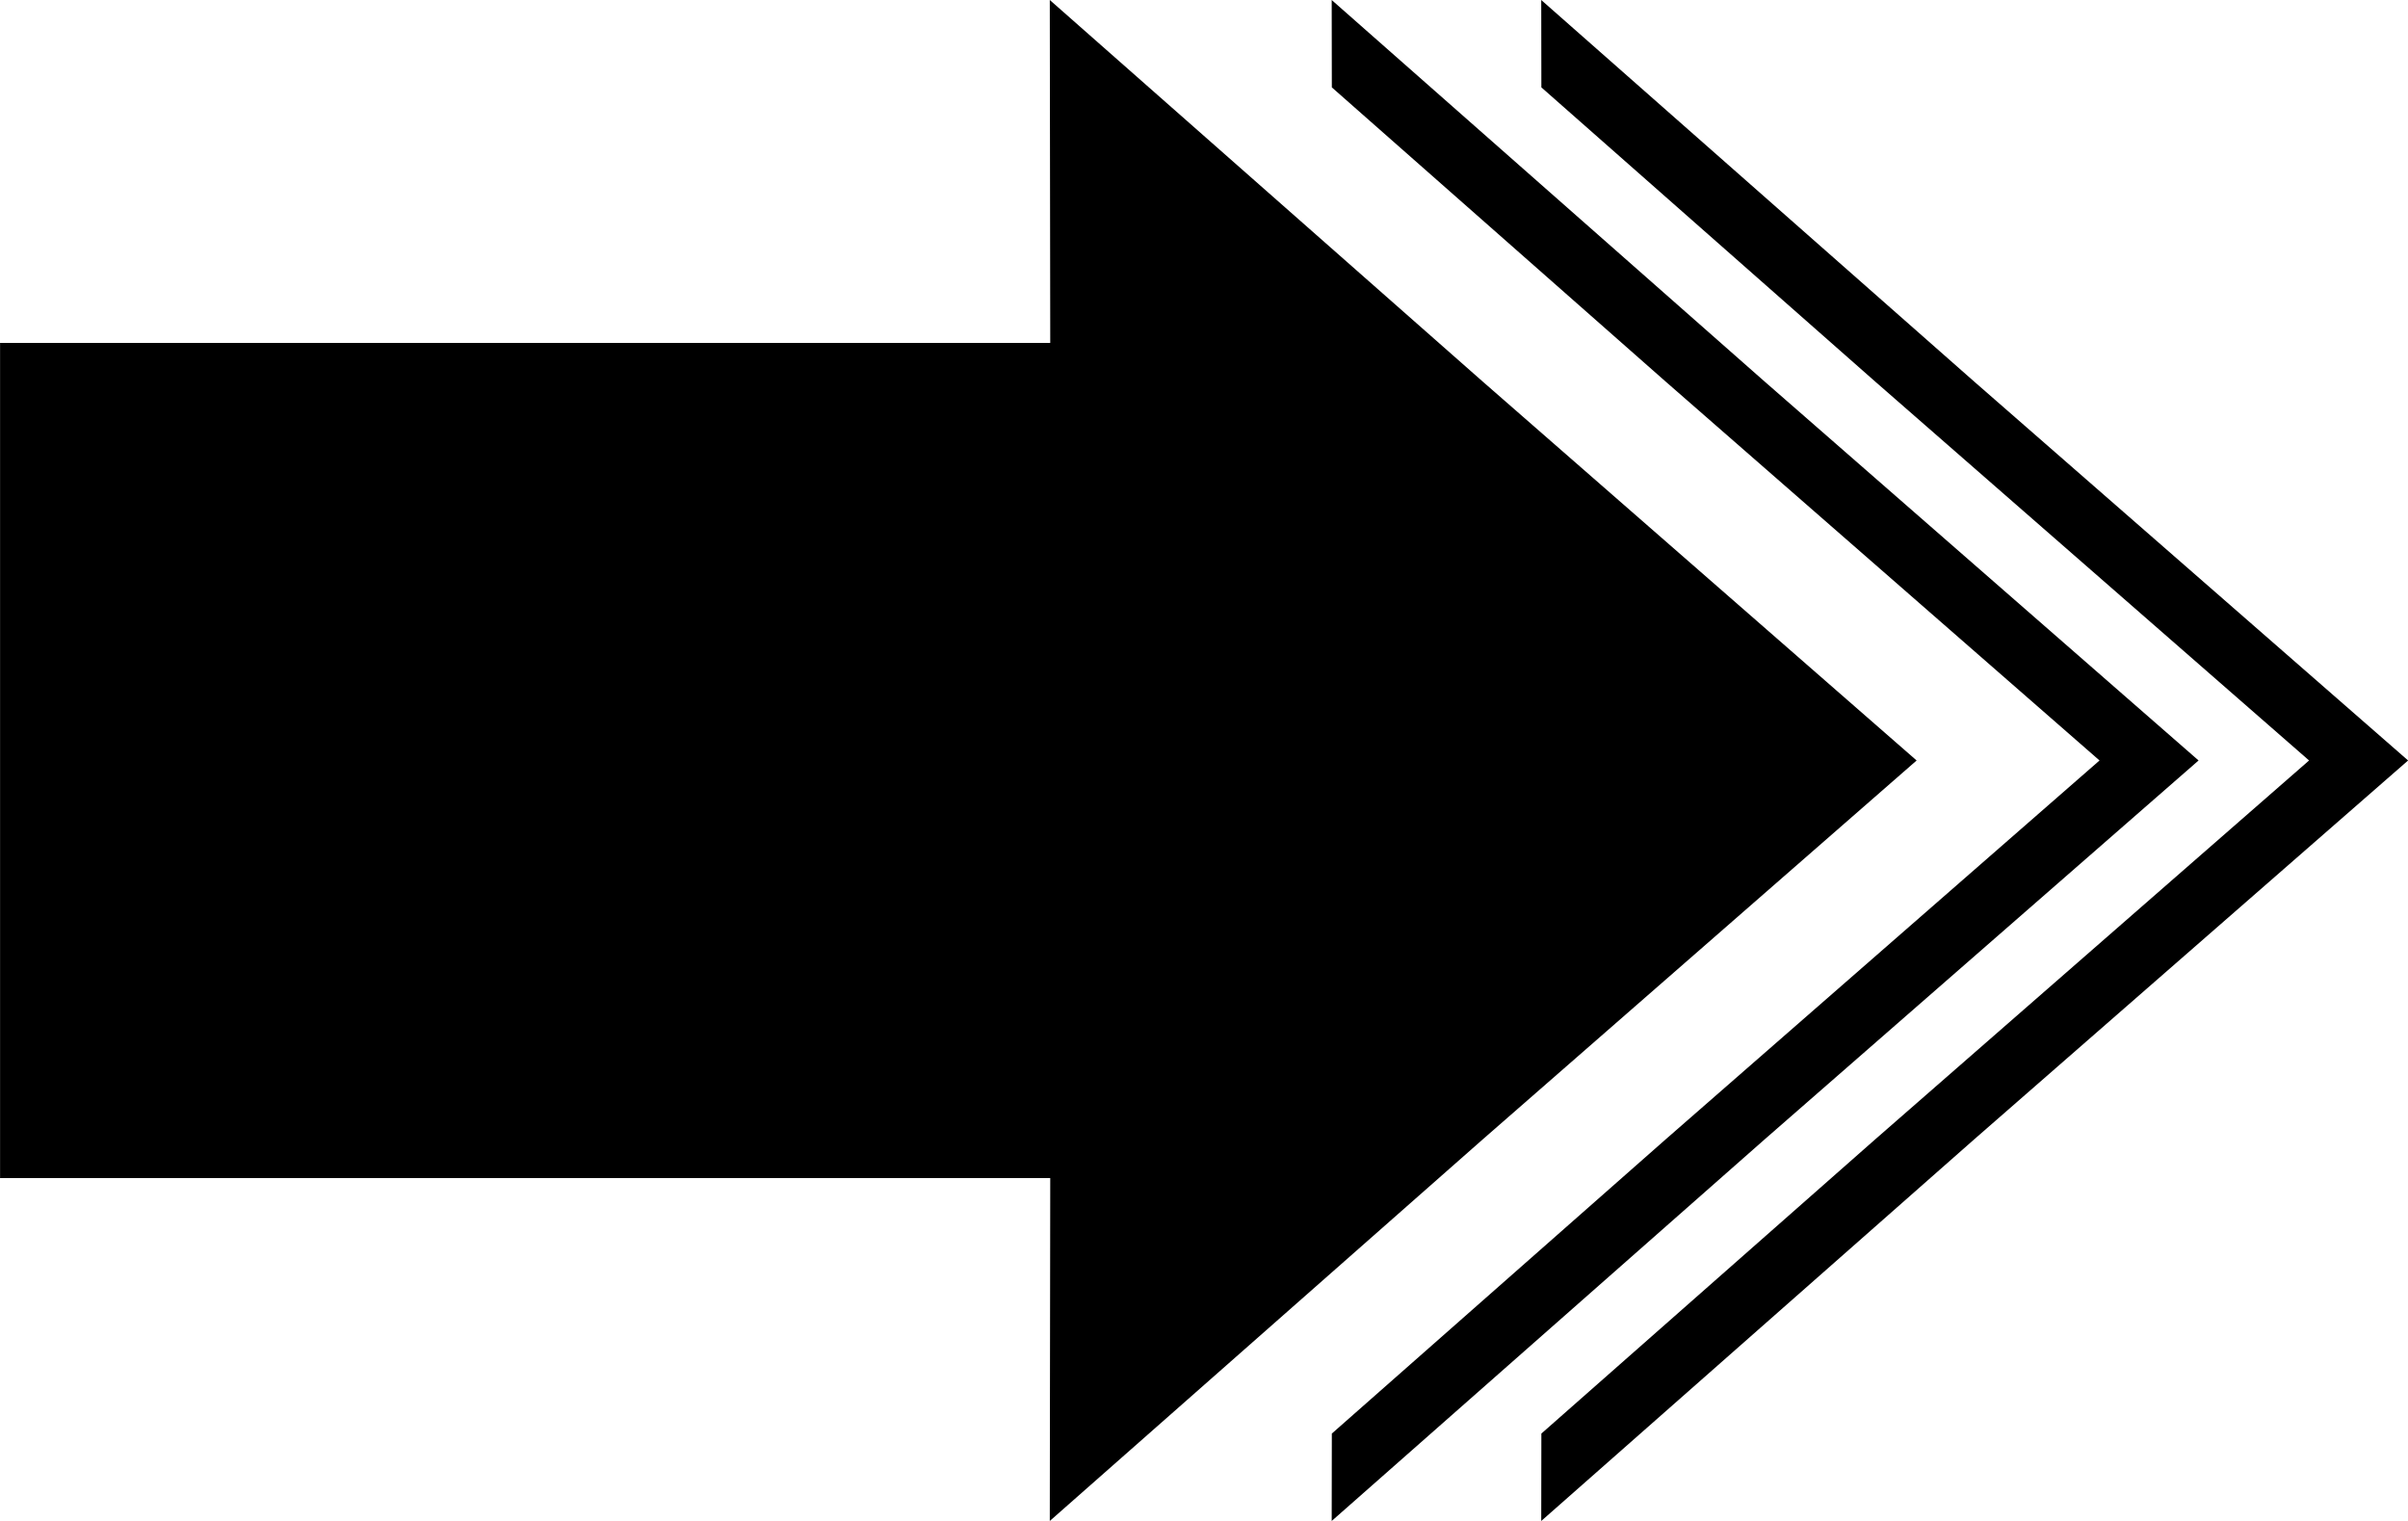
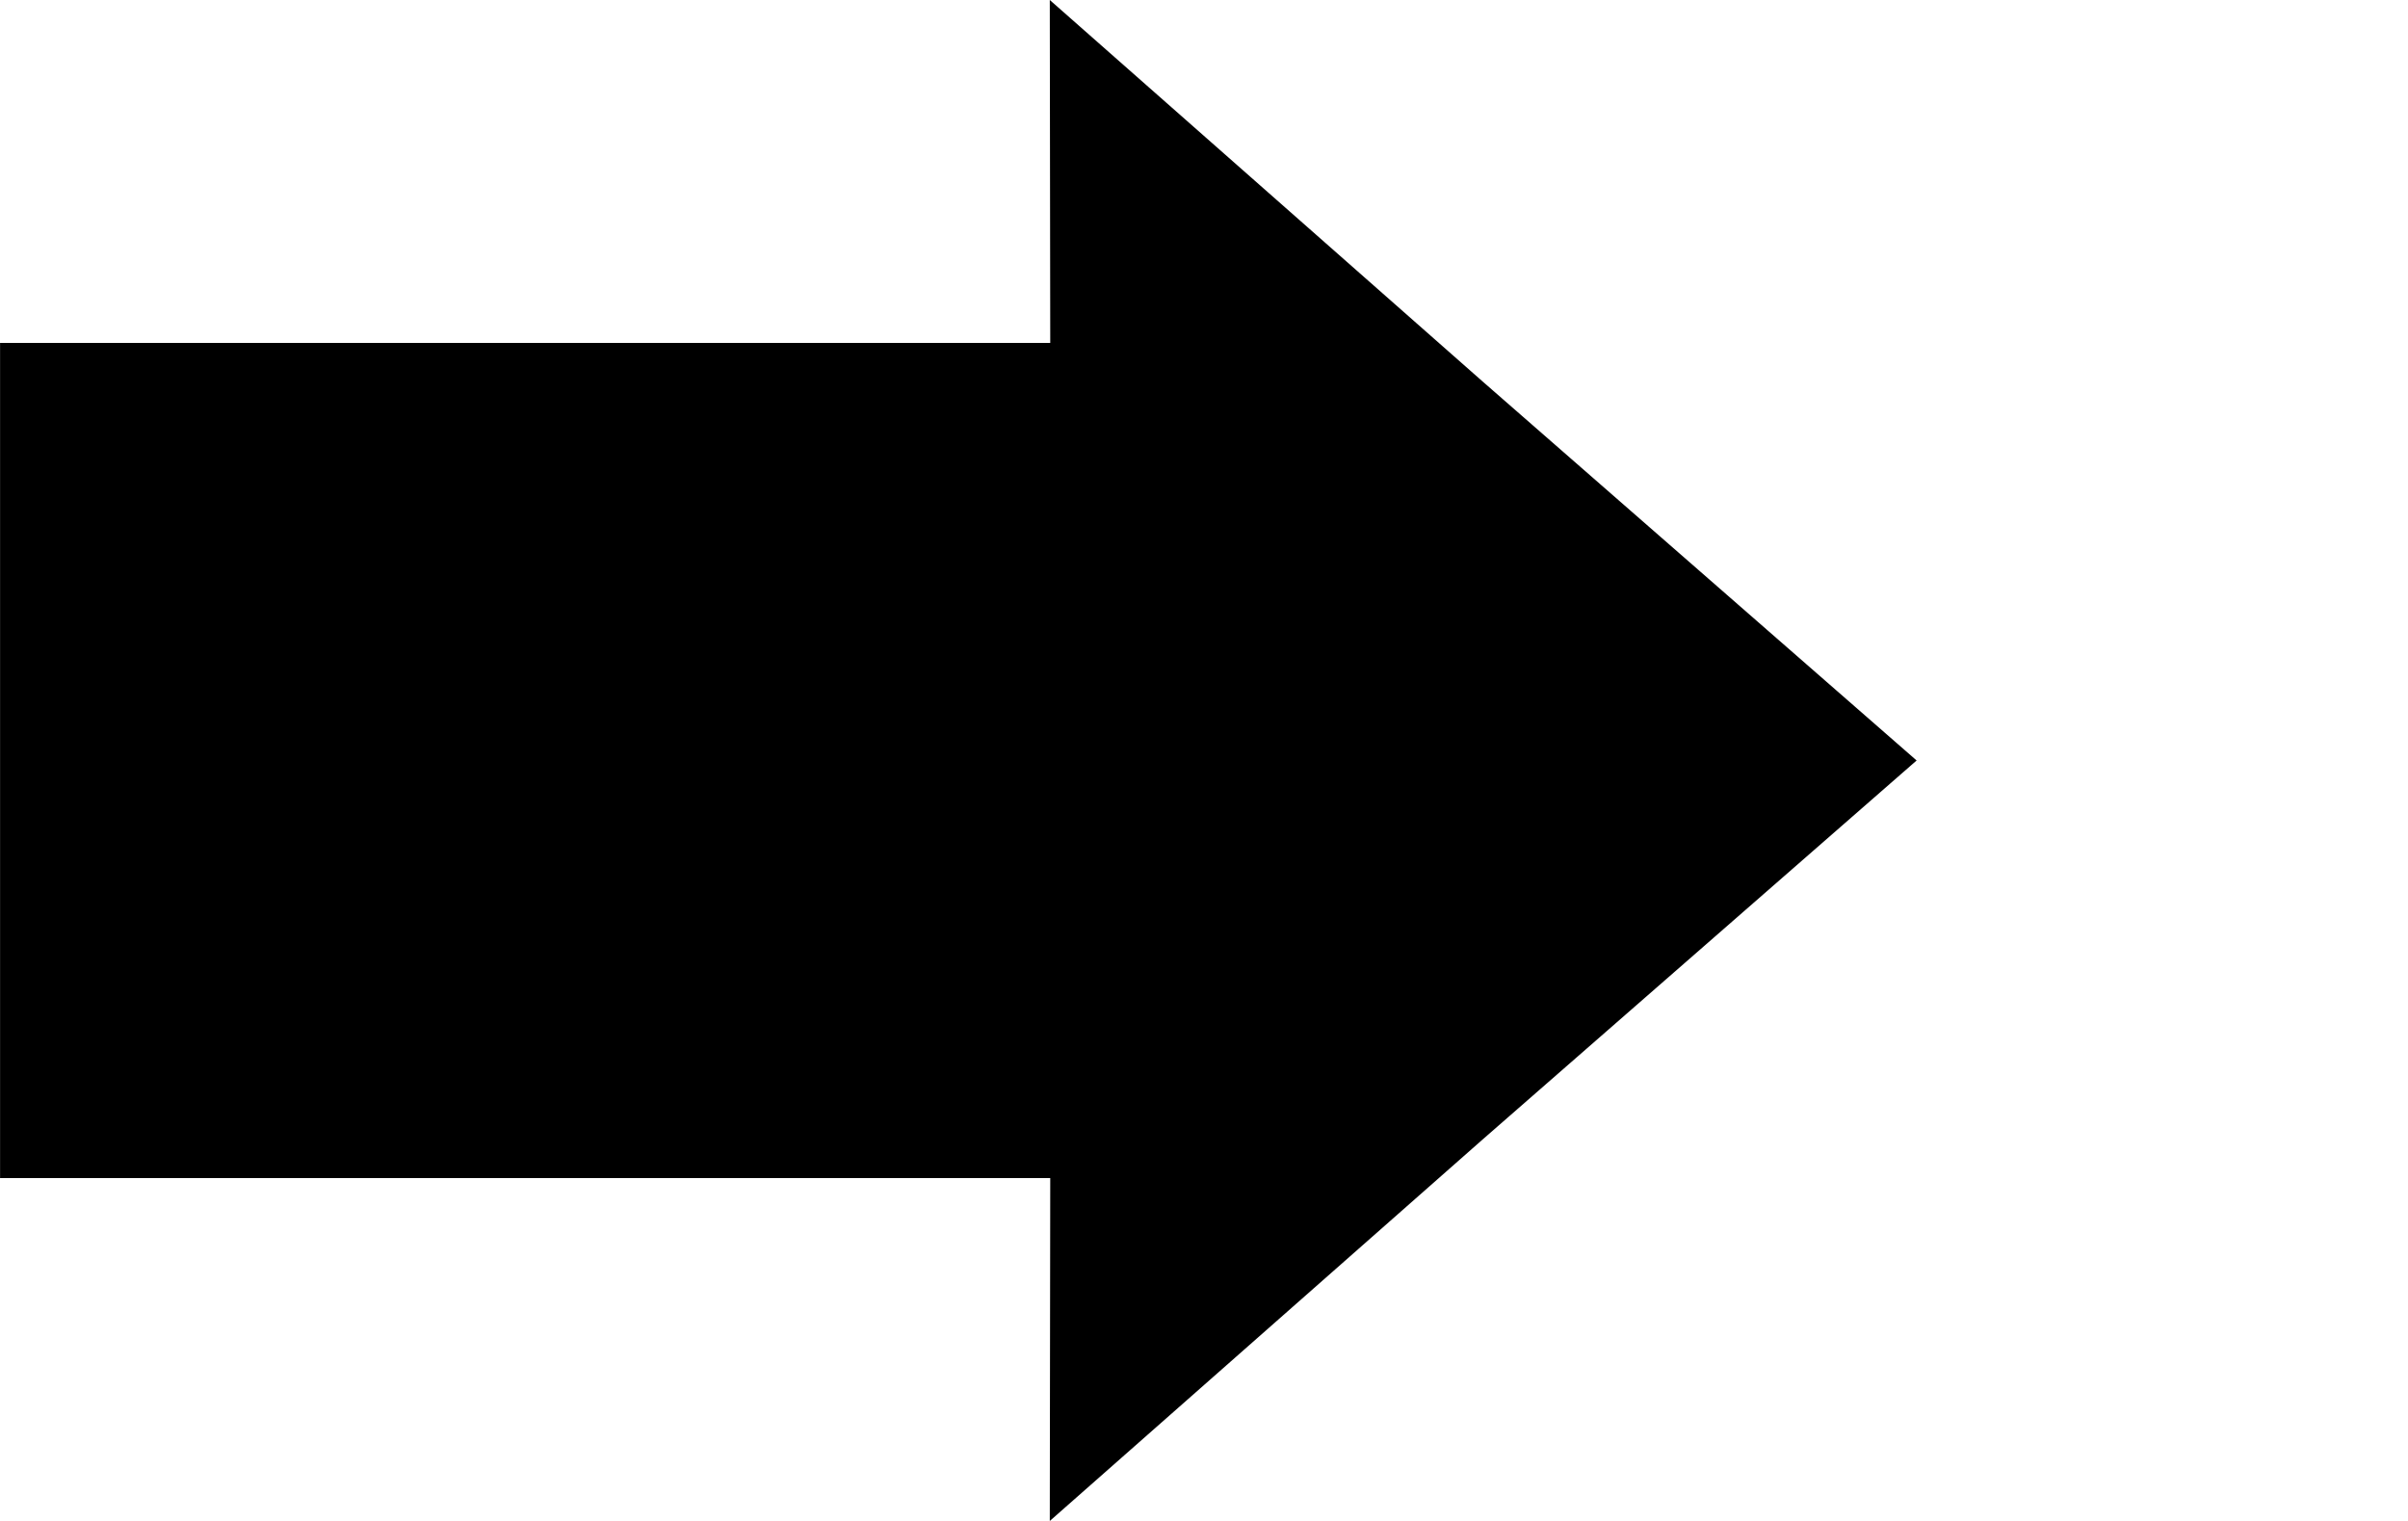
<svg xmlns="http://www.w3.org/2000/svg" height="908.1" preserveAspectRatio="xMidYMid meet" version="1.0" viewBox="0.3 0.2 1437.8 908.1" width="1437.8" zoomAndPan="magnify">
  <g id="change1_1">
    <path d="M 627.121 0.203 L 627.391 204.93 L 0.34 204.93 L 0.34 703.57 L 627.391 703.57 L 627.121 908.297 L 885.613 680.484 L 1144.699 454.25 L 885.613 228.016 Z M 627.121 0.203" />
-     <path d="M 795.449 0.211 L 795.527 52.371 L 994.824 228.004 L 1253.91 454.242 L 994.824 680.48 L 795.527 856.113 L 795.449 908.297 L 1053.941 680.48 L 1313.051 454.242 L 1053.941 228.004 Z M 795.449 0.211" />
-     <path d="M 920.562 0.211 L 920.641 52.371 L 1119.941 228.004 L 1379.031 454.242 L 1119.941 680.48 L 920.641 856.113 L 920.562 908.297 L 1179.051 680.48 L 1438.16 454.242 L 1179.051 228.004 Z M 920.562 0.211" />
  </g>
</svg>